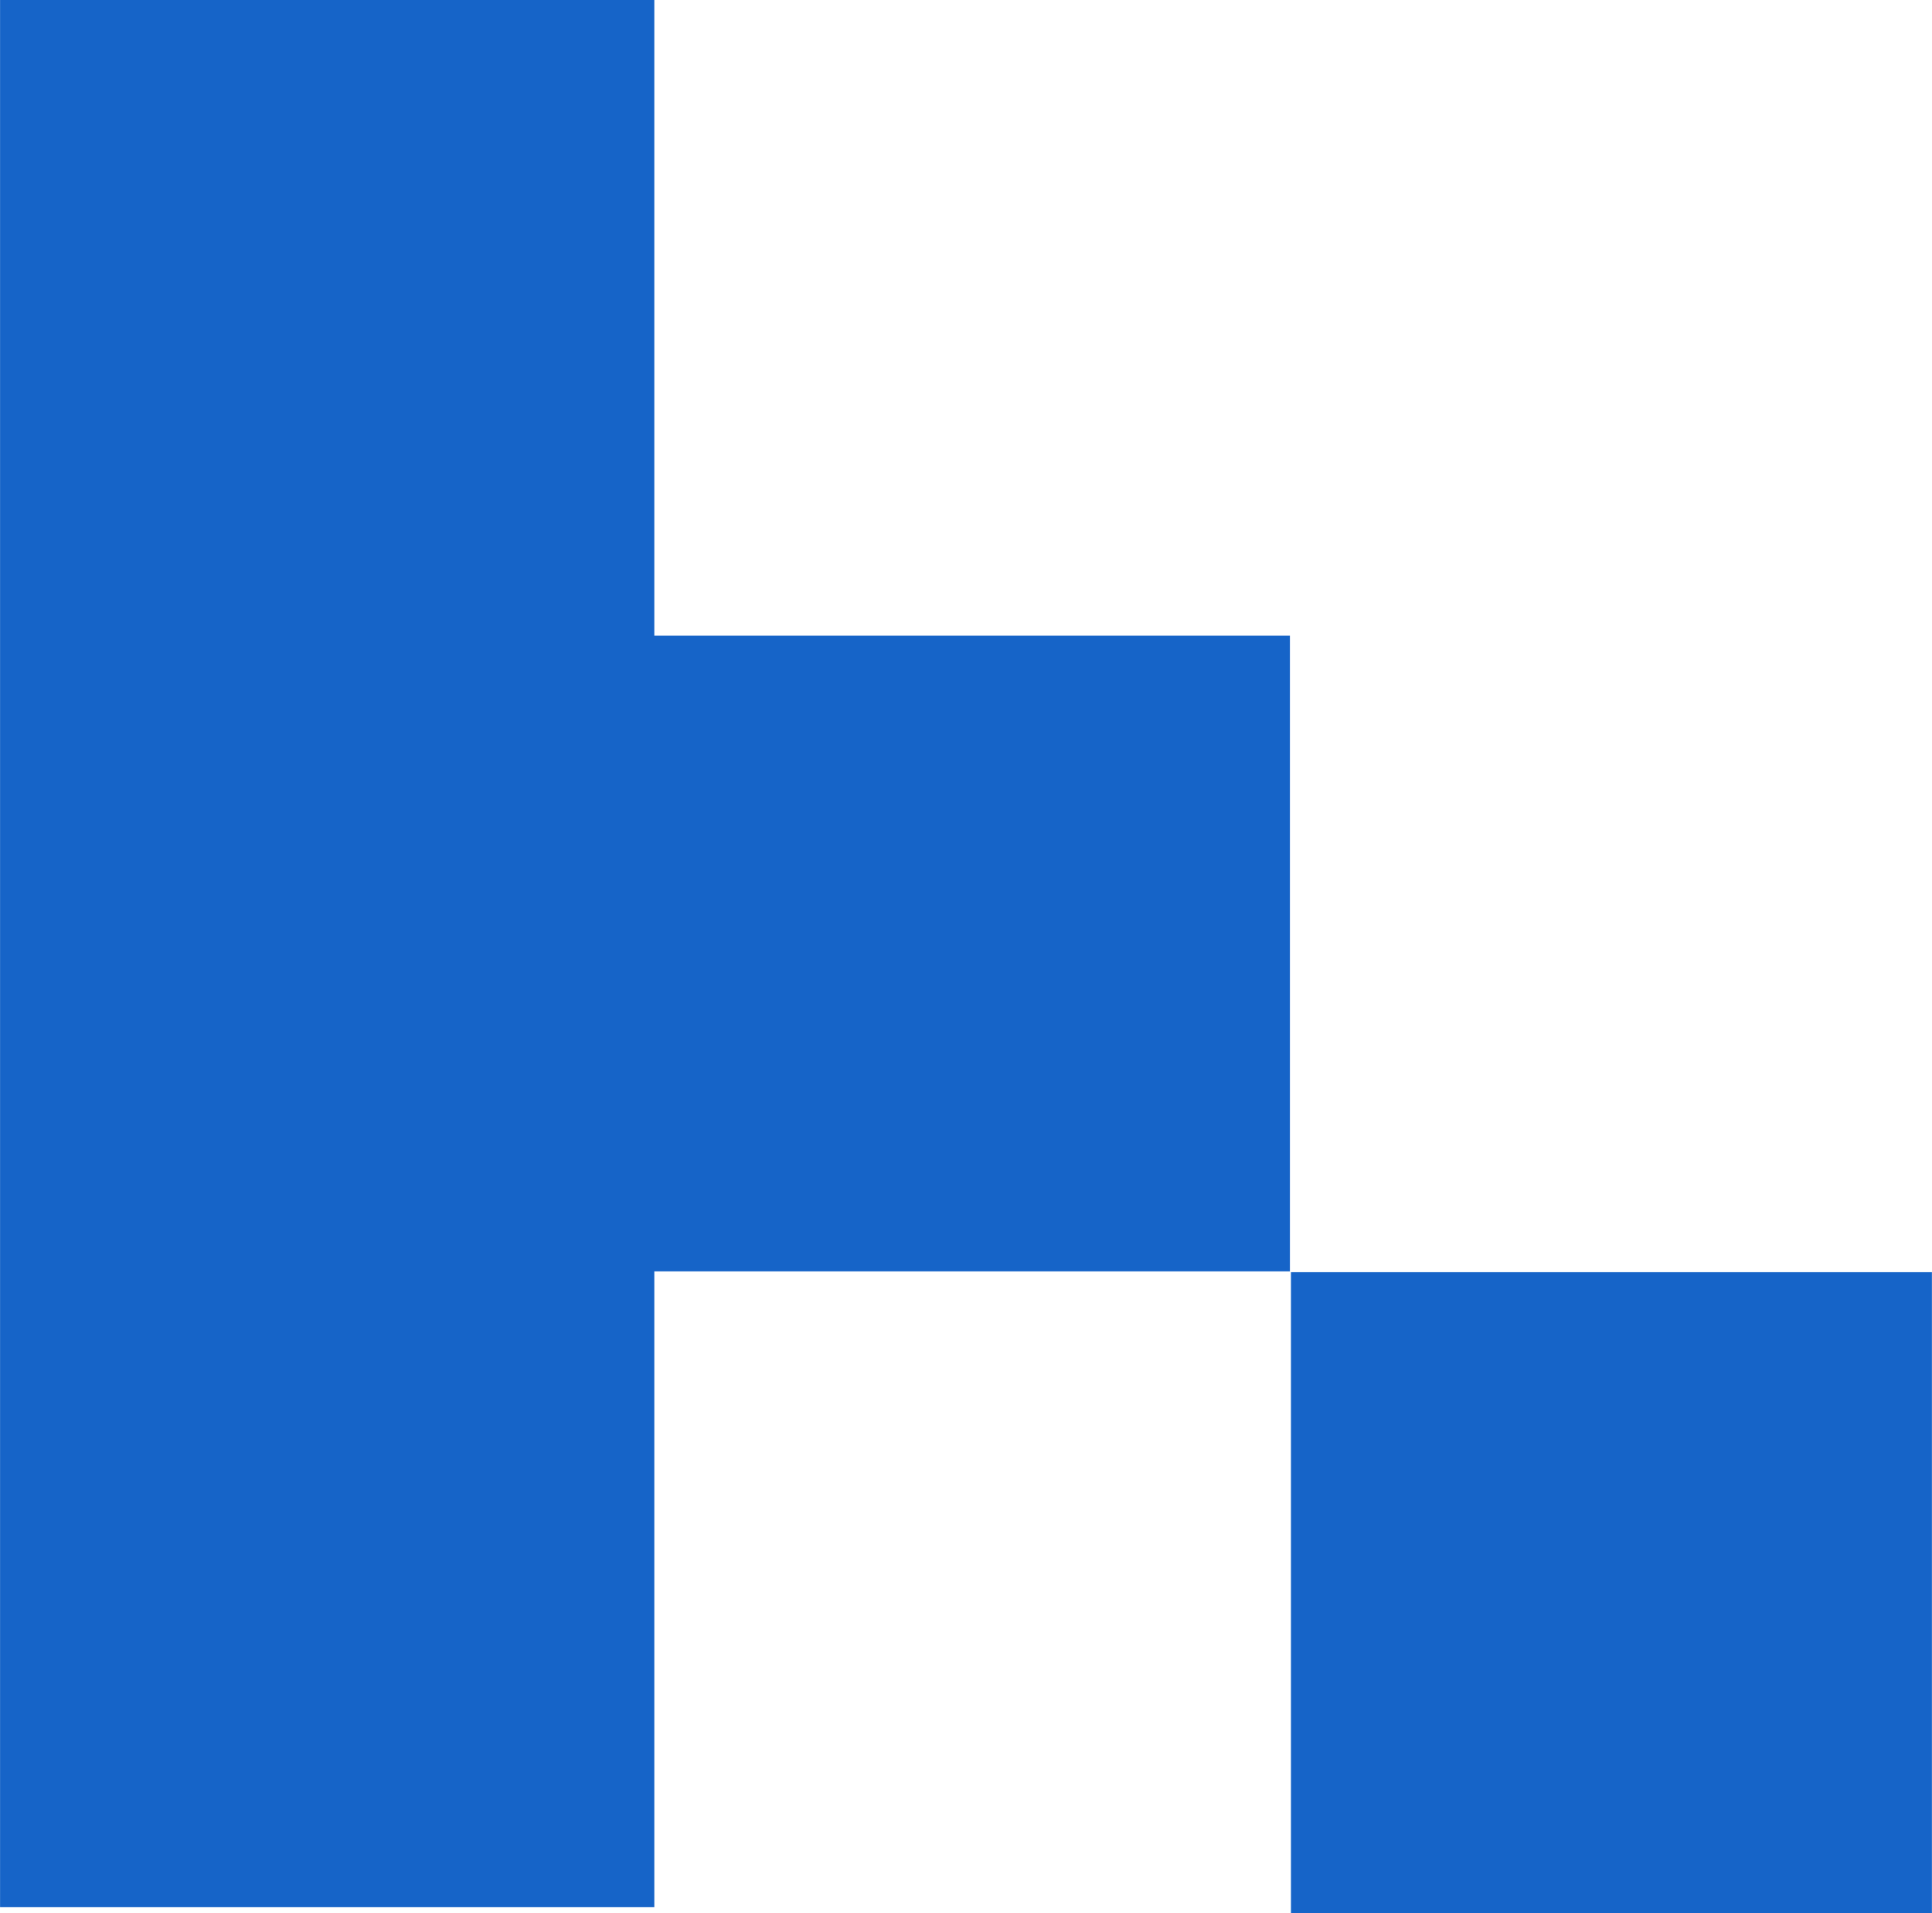
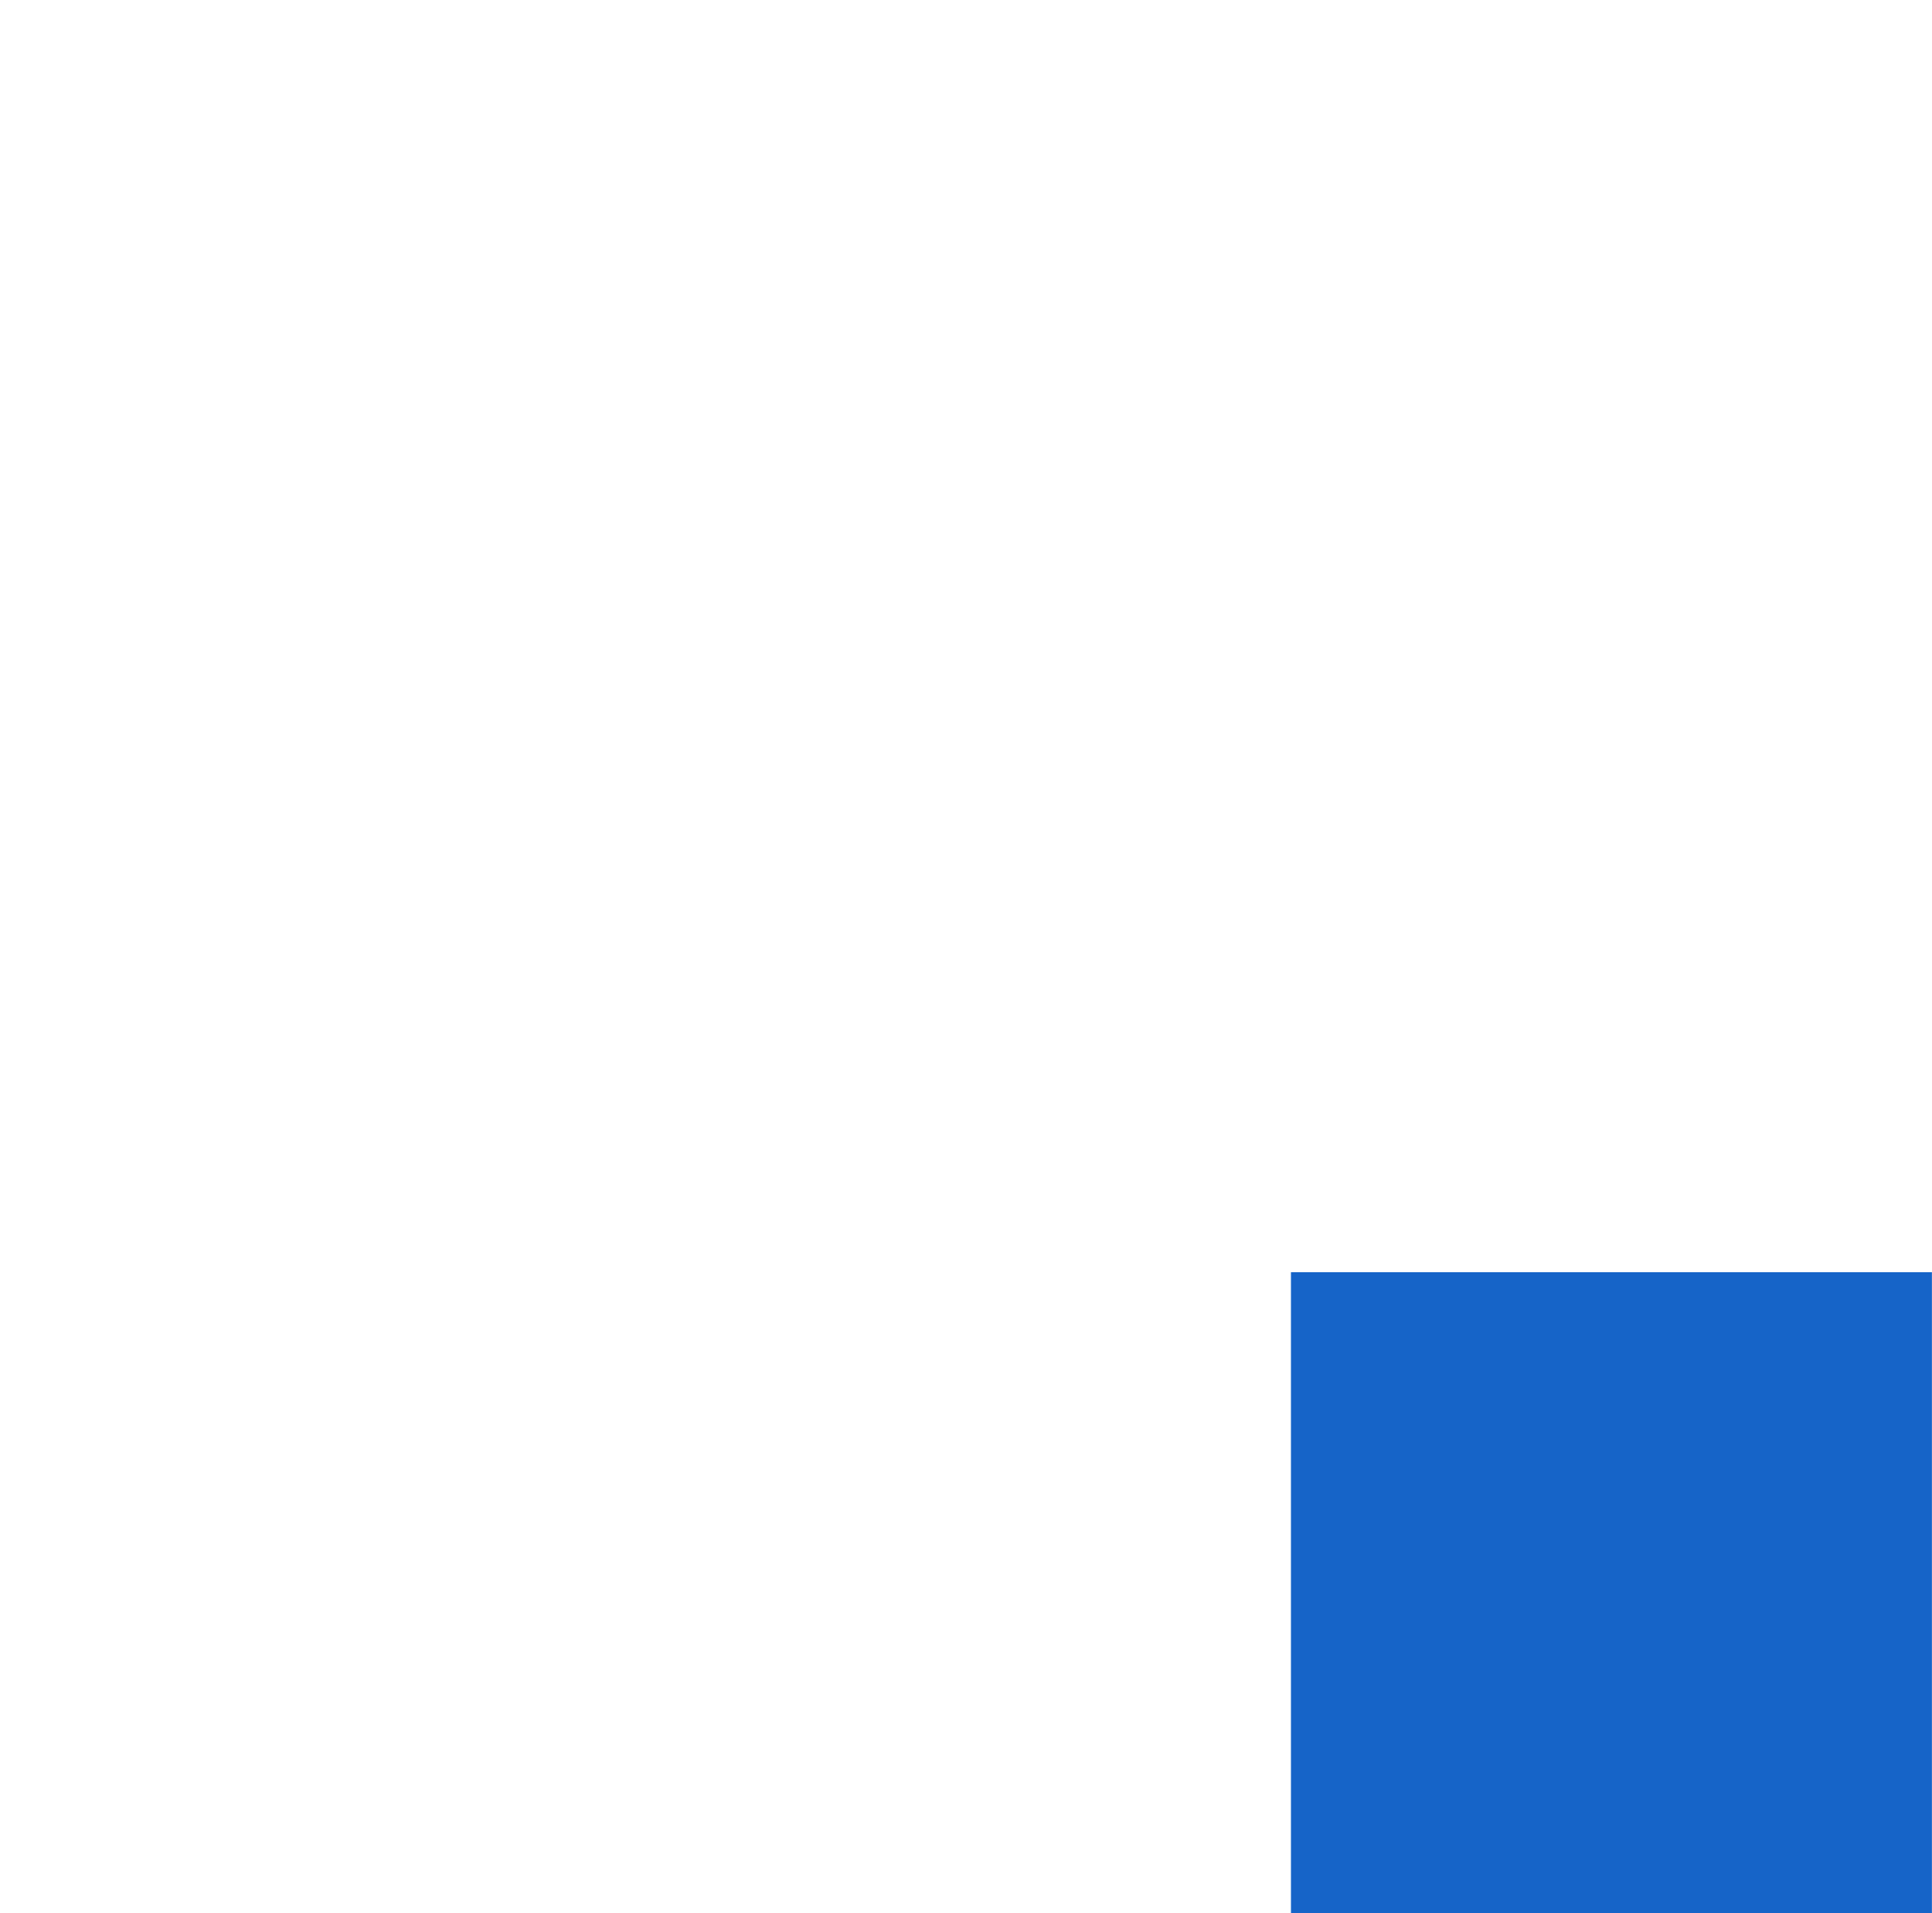
<svg xmlns="http://www.w3.org/2000/svg" viewBox="0 0 603.00 597.09" data-guides="{&quot;vertical&quot;:[],&quot;horizontal&quot;:[]}">
  <defs />
-   <path fill="#1664c8" stroke="none" fill-opacity="1" stroke-width="0" stroke-opacity="1" class="cls-1" id="tSvge176d201d1" title="Path 2" d="M204.22 0.003C136.153 0.003 68.086 0.003 0.018 0.003C0.018 198.375 0.018 396.747 0.018 595.119C68.086 595.119 136.153 595.119 204.22 595.119C204.22 528.995 204.22 462.87 204.22 396.745C270.345 396.745 336.47 396.745 402.595 396.745C402.595 330.622 402.595 264.5 402.595 198.378C336.47 198.378 270.345 198.378 204.22 198.378C204.22 132.253 204.22 66.128 204.22 0.003Z" />
  <path fill="#1664c8" stroke="none" fill-opacity="1" stroke-width="0" stroke-opacity="1" class="cls-1" x="472.21" y="465.28" width="234.47" height="234.47" id="tSvg93aff1e2f7" title="Rectangle 2" d="M402.92 396.992C469.604 396.992 536.29 396.992 602.975 396.992C602.975 463.677 602.975 530.362 602.975 597.048C536.29 597.048 469.604 597.048 402.92 597.048C402.92 530.362 402.92 463.677 402.92 396.992" style="transform-origin: -16333px -13618px;" />
</svg>